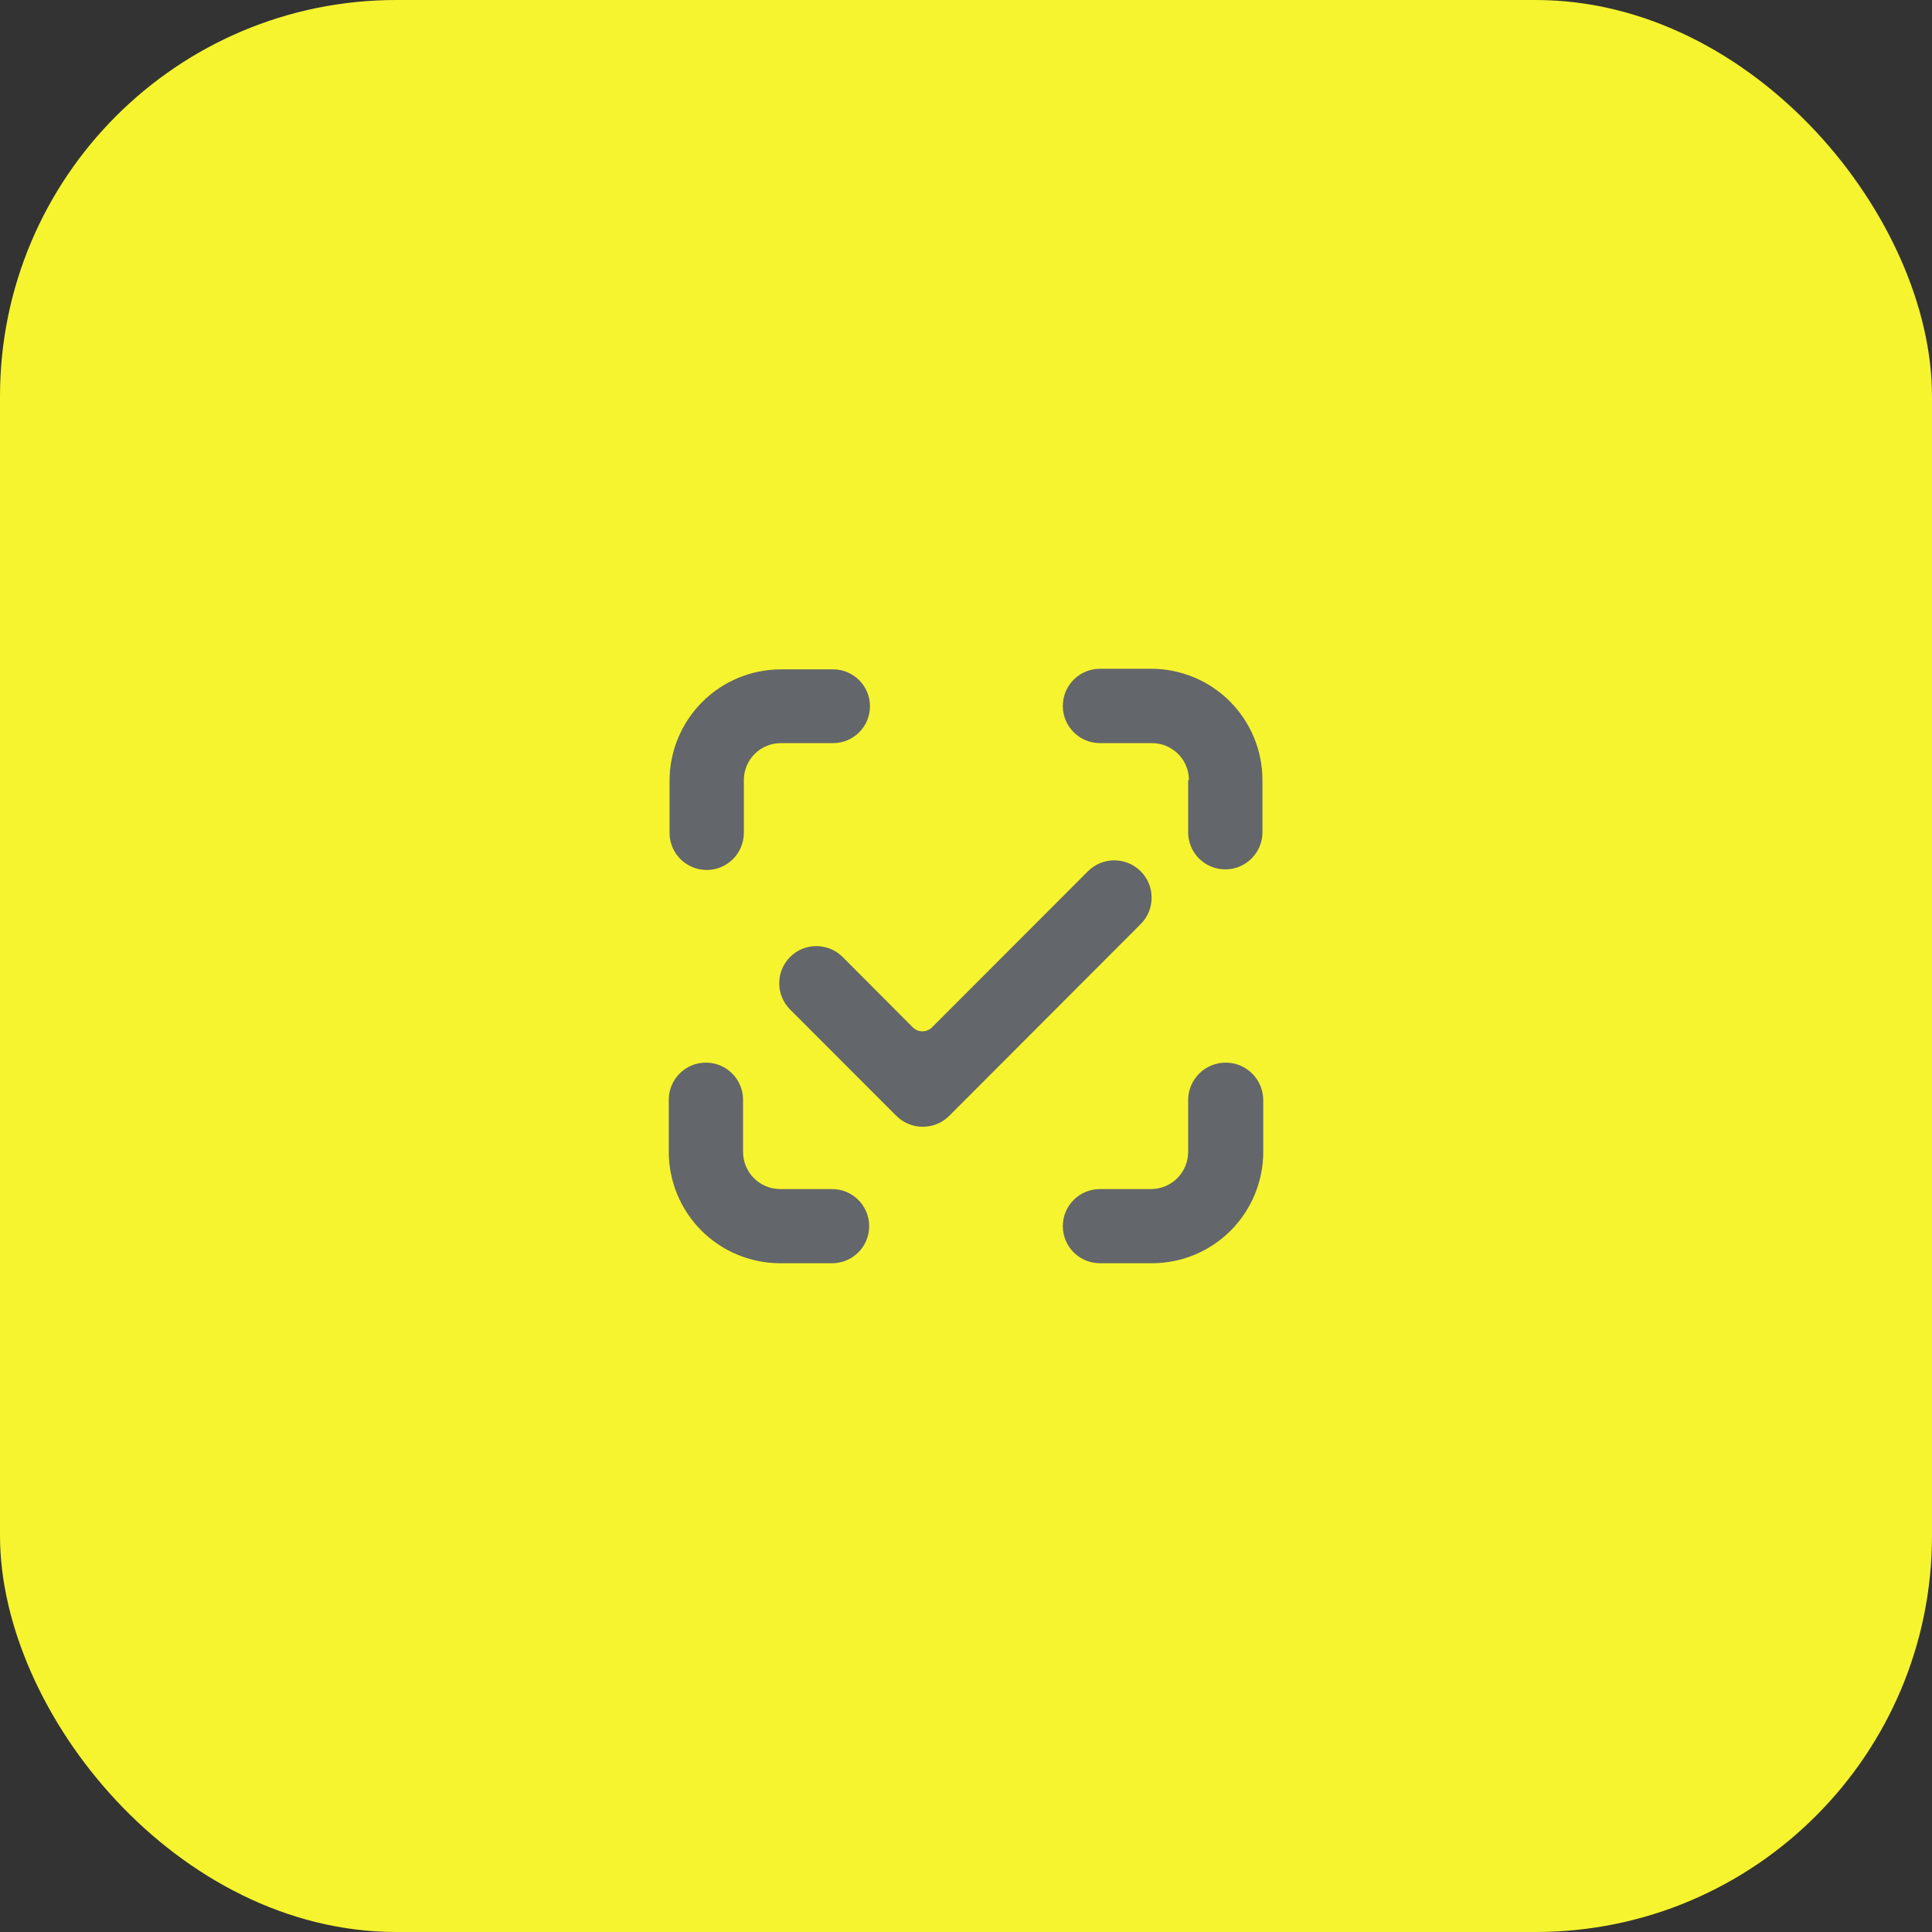
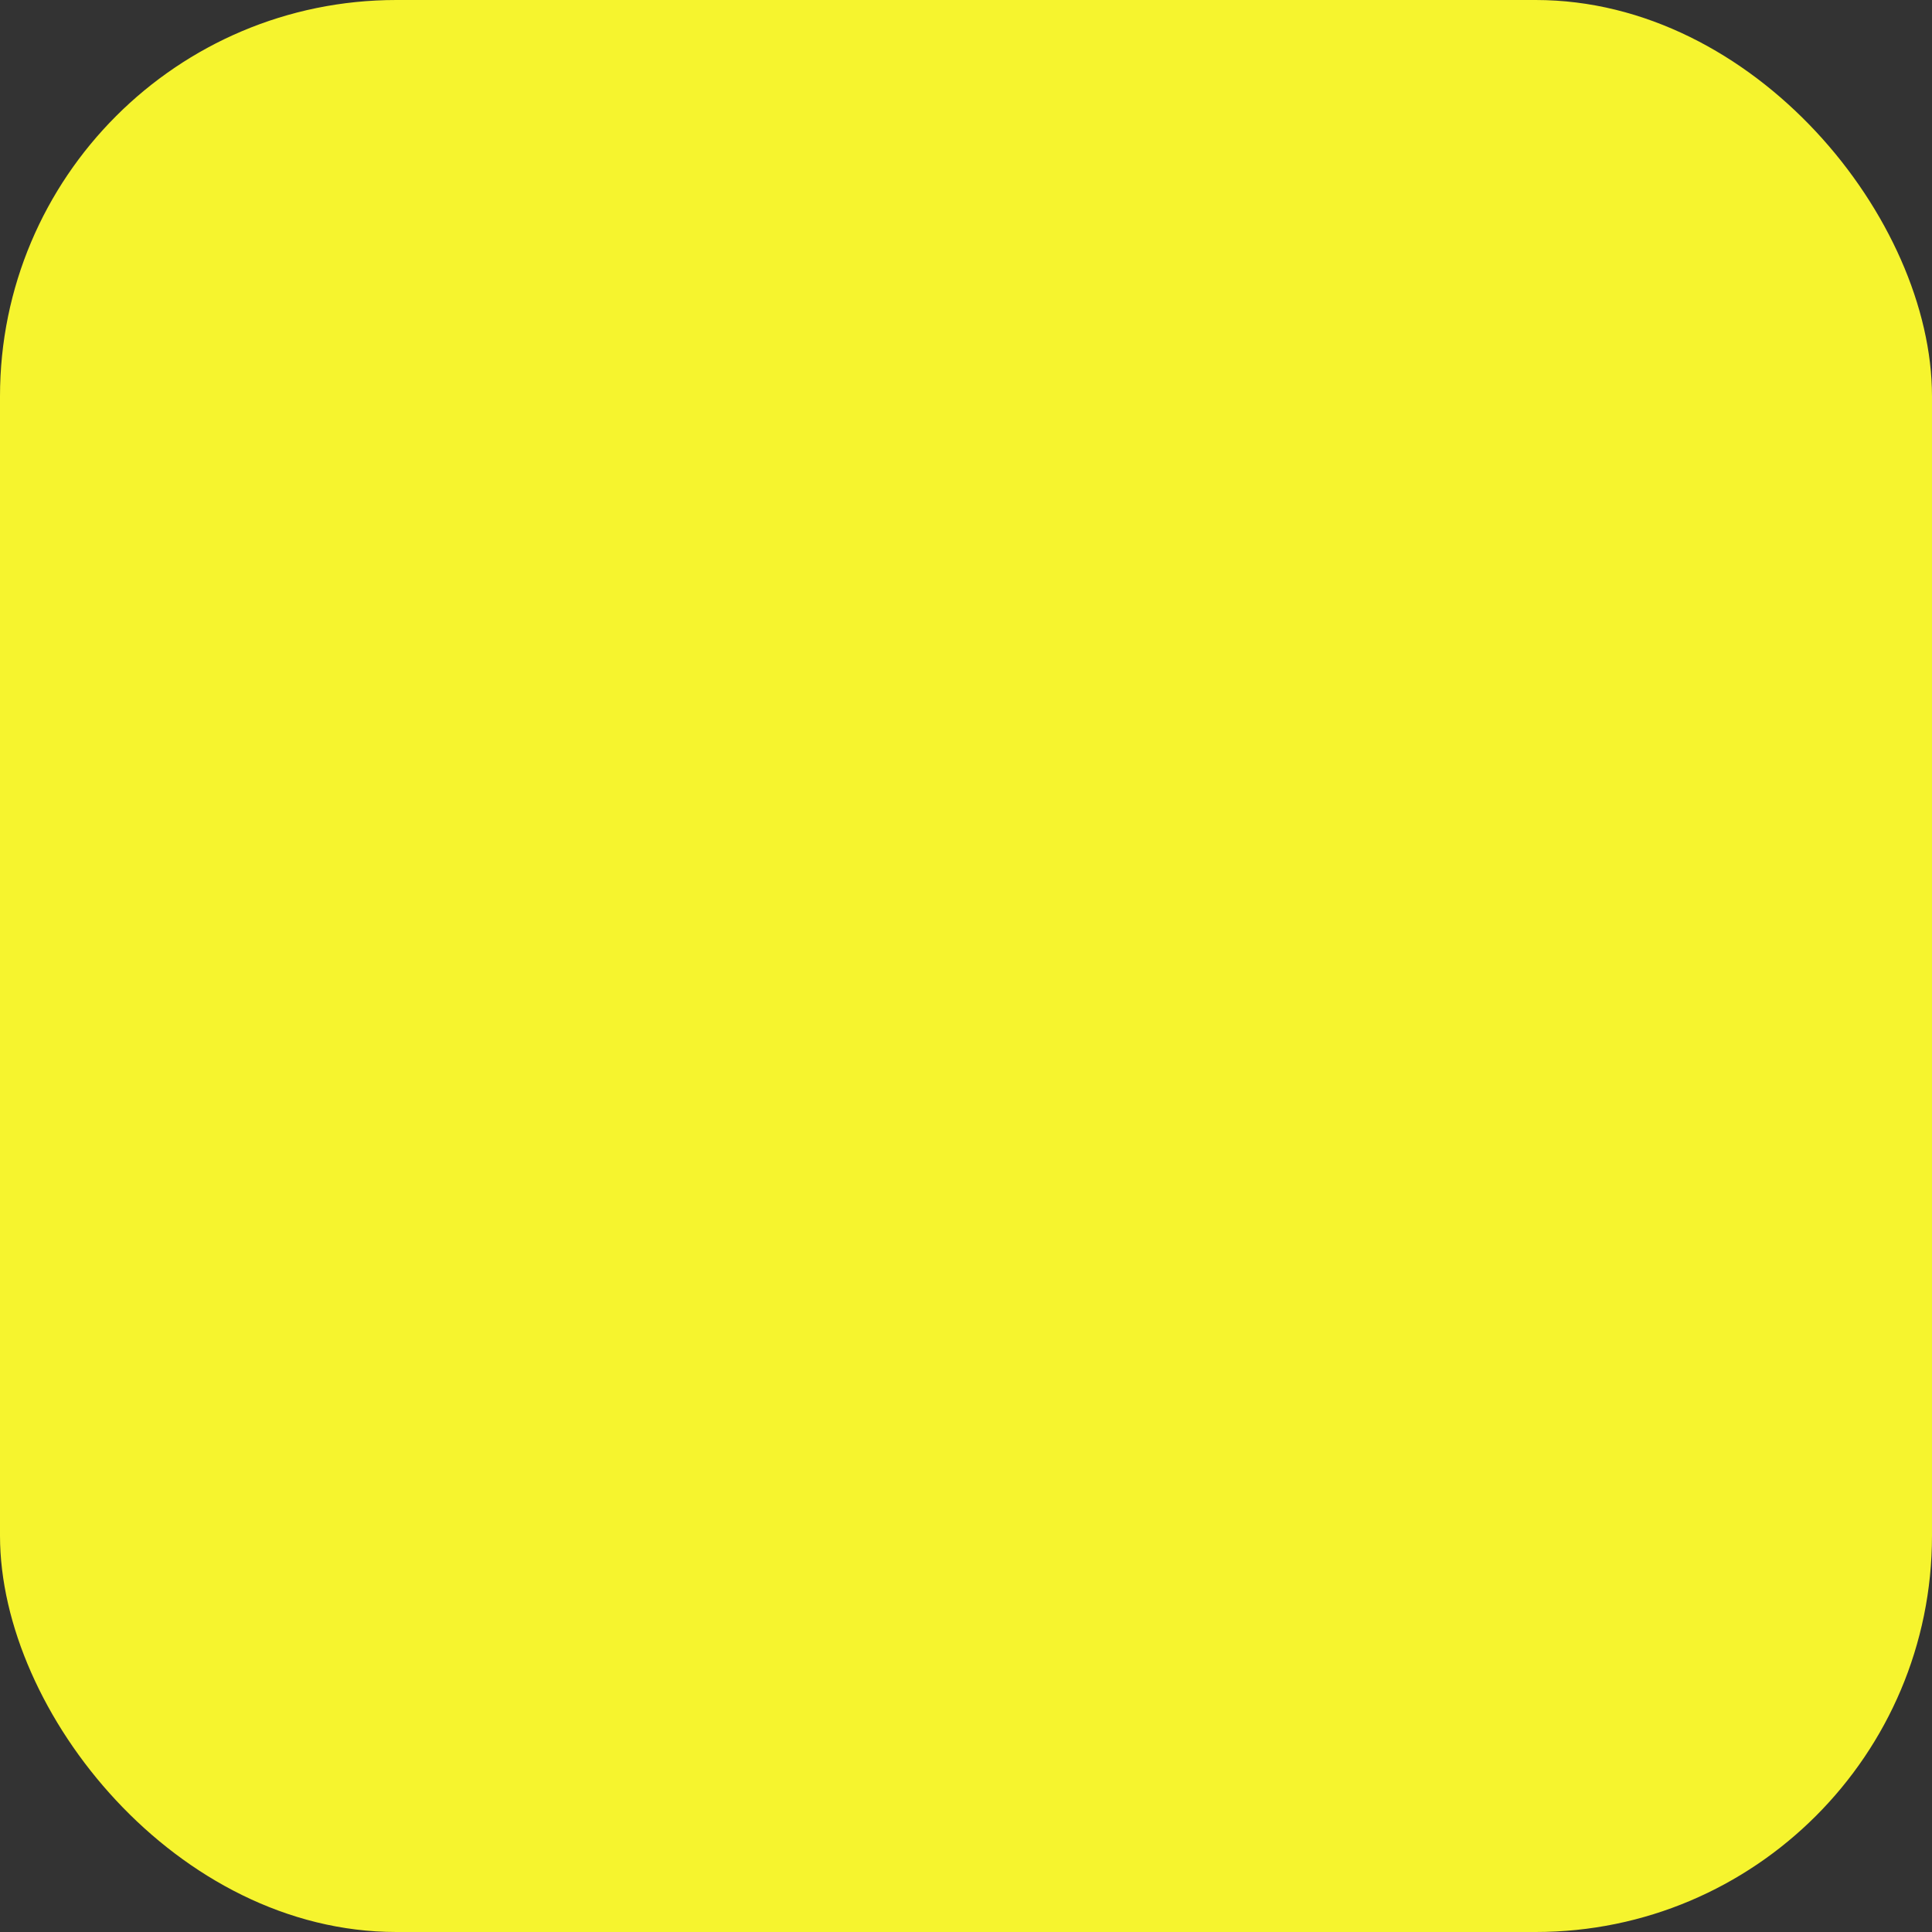
<svg xmlns="http://www.w3.org/2000/svg" width="78" height="78" viewBox="0 0 78 78" fill="none">
  <rect x="0" y="0" width="78" height="78" fill="#333333" stroke="none" />
  <rect width="78" height="78" rx="16" fill="#F6F42E" />
-   <path d="M29.999 46.505V44.401C29.999 43.572 29.328 42.901 28.5 42.901C27.671 42.901 27 43.572 27 44.401V46.505C27.002 47.698 27.477 48.841 28.32 49.684C29.164 50.527 30.307 51 31.498 51H33.594C34.421 51 35.091 50.33 35.091 49.503C35.091 48.676 34.421 48.006 33.594 48.006H31.498C31.101 48.006 30.719 47.848 30.438 47.566C30.157 47.285 29.999 46.903 29.999 46.505ZM49.484 42.901C48.648 42.901 47.969 43.58 47.969 44.416V46.505C47.969 46.902 47.812 47.282 47.533 47.564C47.253 47.845 46.874 48.004 46.477 48.006H44.406C43.579 48.006 42.909 48.676 42.909 49.503C42.909 50.33 43.579 51 44.406 51H46.51C47.099 51 47.683 50.884 48.228 50.658C48.773 50.432 49.268 50.101 49.685 49.683C50.102 49.266 50.432 48.77 50.658 48.225C50.884 47.68 51 47.095 51 46.505V44.416C51 43.58 50.322 42.901 49.484 42.901ZM47.969 31.495V33.599C47.969 34.428 48.64 35.099 49.468 35.099C50.297 35.099 50.968 34.428 50.968 33.599V31.495C50.968 30.303 50.495 29.16 49.653 28.317C48.811 27.474 47.668 27 46.477 27H44.41C43.581 27 42.909 27.672 42.909 28.501C42.909 29.33 43.581 30.002 44.41 30.002H46.51C46.905 30.002 47.284 30.159 47.564 30.439C47.844 30.719 48.001 31.099 48.001 31.495H47.969ZM30.031 31.495C30.031 31.298 30.07 31.103 30.145 30.922C30.221 30.74 30.331 30.575 30.471 30.436C30.61 30.298 30.775 30.188 30.957 30.113C31.139 30.039 31.334 30.001 31.531 30.002H33.634C34.456 30.002 35.123 29.335 35.123 28.513C35.123 27.691 34.456 27.024 33.634 27.024H31.531C30.339 27.024 29.196 27.497 28.352 28.34C27.509 29.183 27.034 30.326 27.032 31.519V33.624C27.032 34.452 27.703 35.123 28.532 35.123C29.36 35.123 30.031 34.452 30.031 33.624V31.495ZM46.052 35.175C45.463 34.587 44.51 34.588 43.922 35.176L37.629 41.476C37.414 41.691 37.066 41.691 36.851 41.476L34.021 38.637C33.434 38.049 32.482 38.05 31.896 38.638C31.313 39.224 31.314 40.172 31.898 40.756L36.183 45.046C36.775 45.639 37.736 45.638 38.328 45.045L46.054 37.306C46.642 36.717 46.641 35.762 46.052 35.175Z" fill="#63666A" />
</svg>